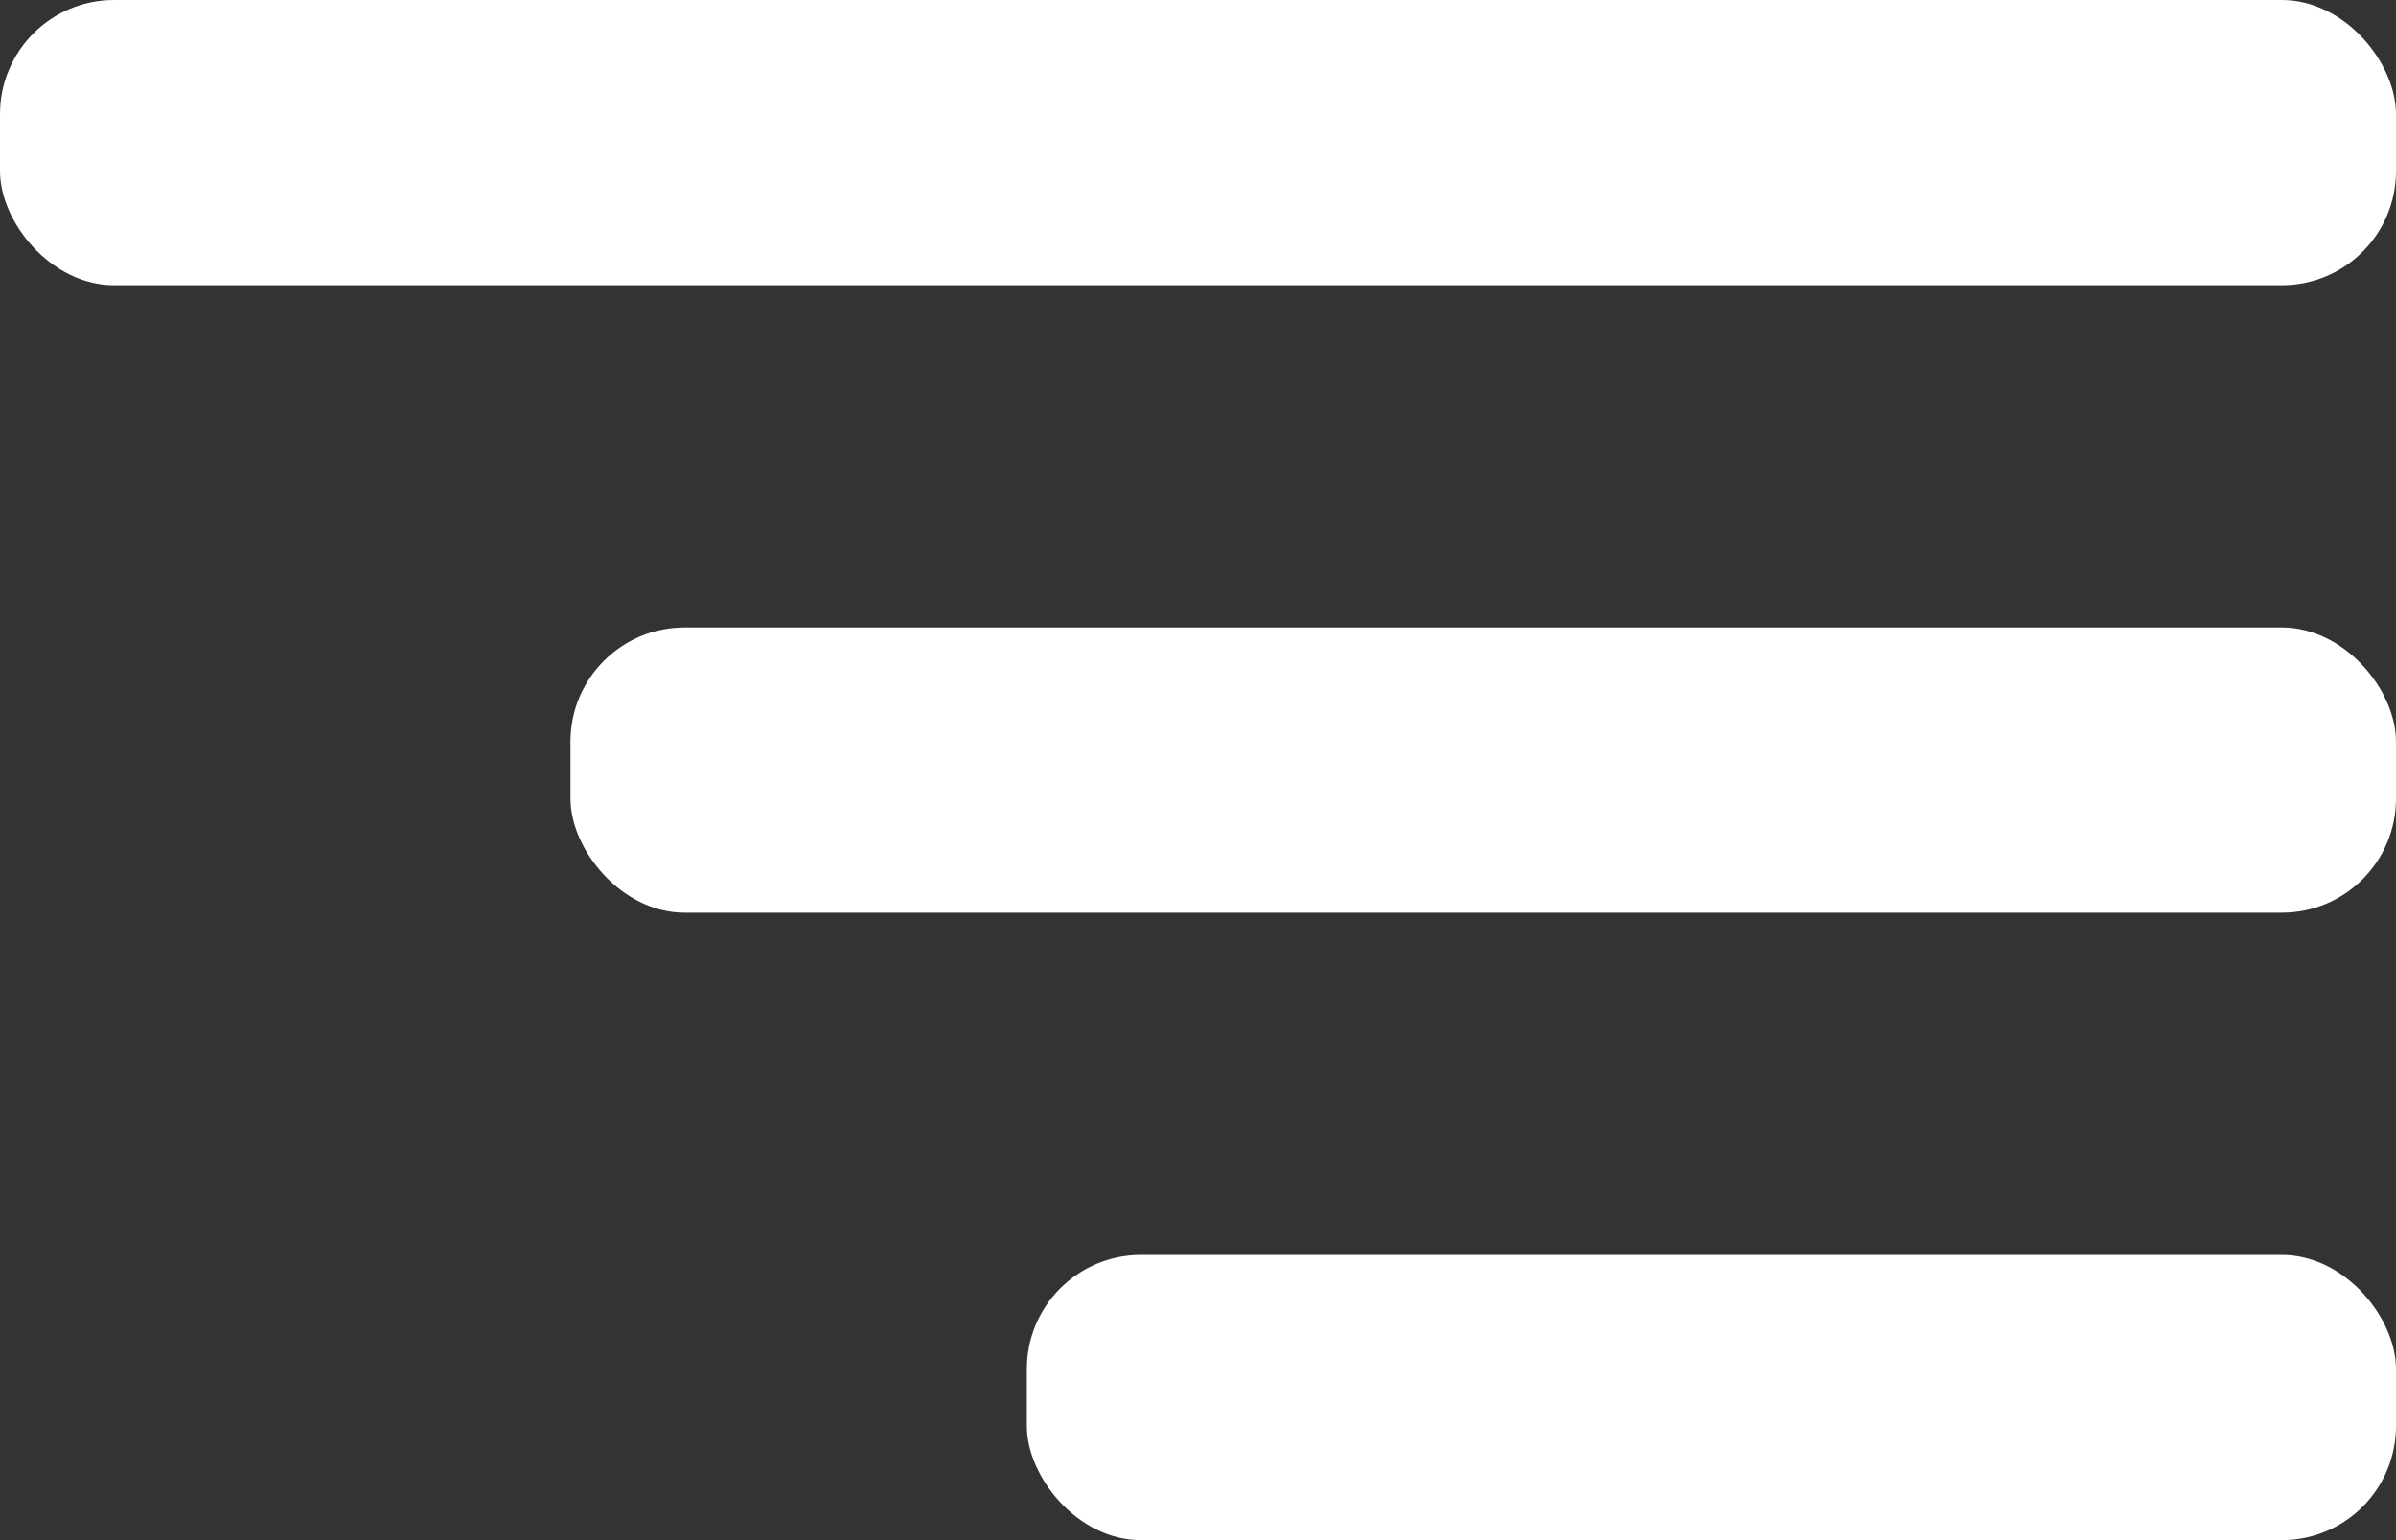
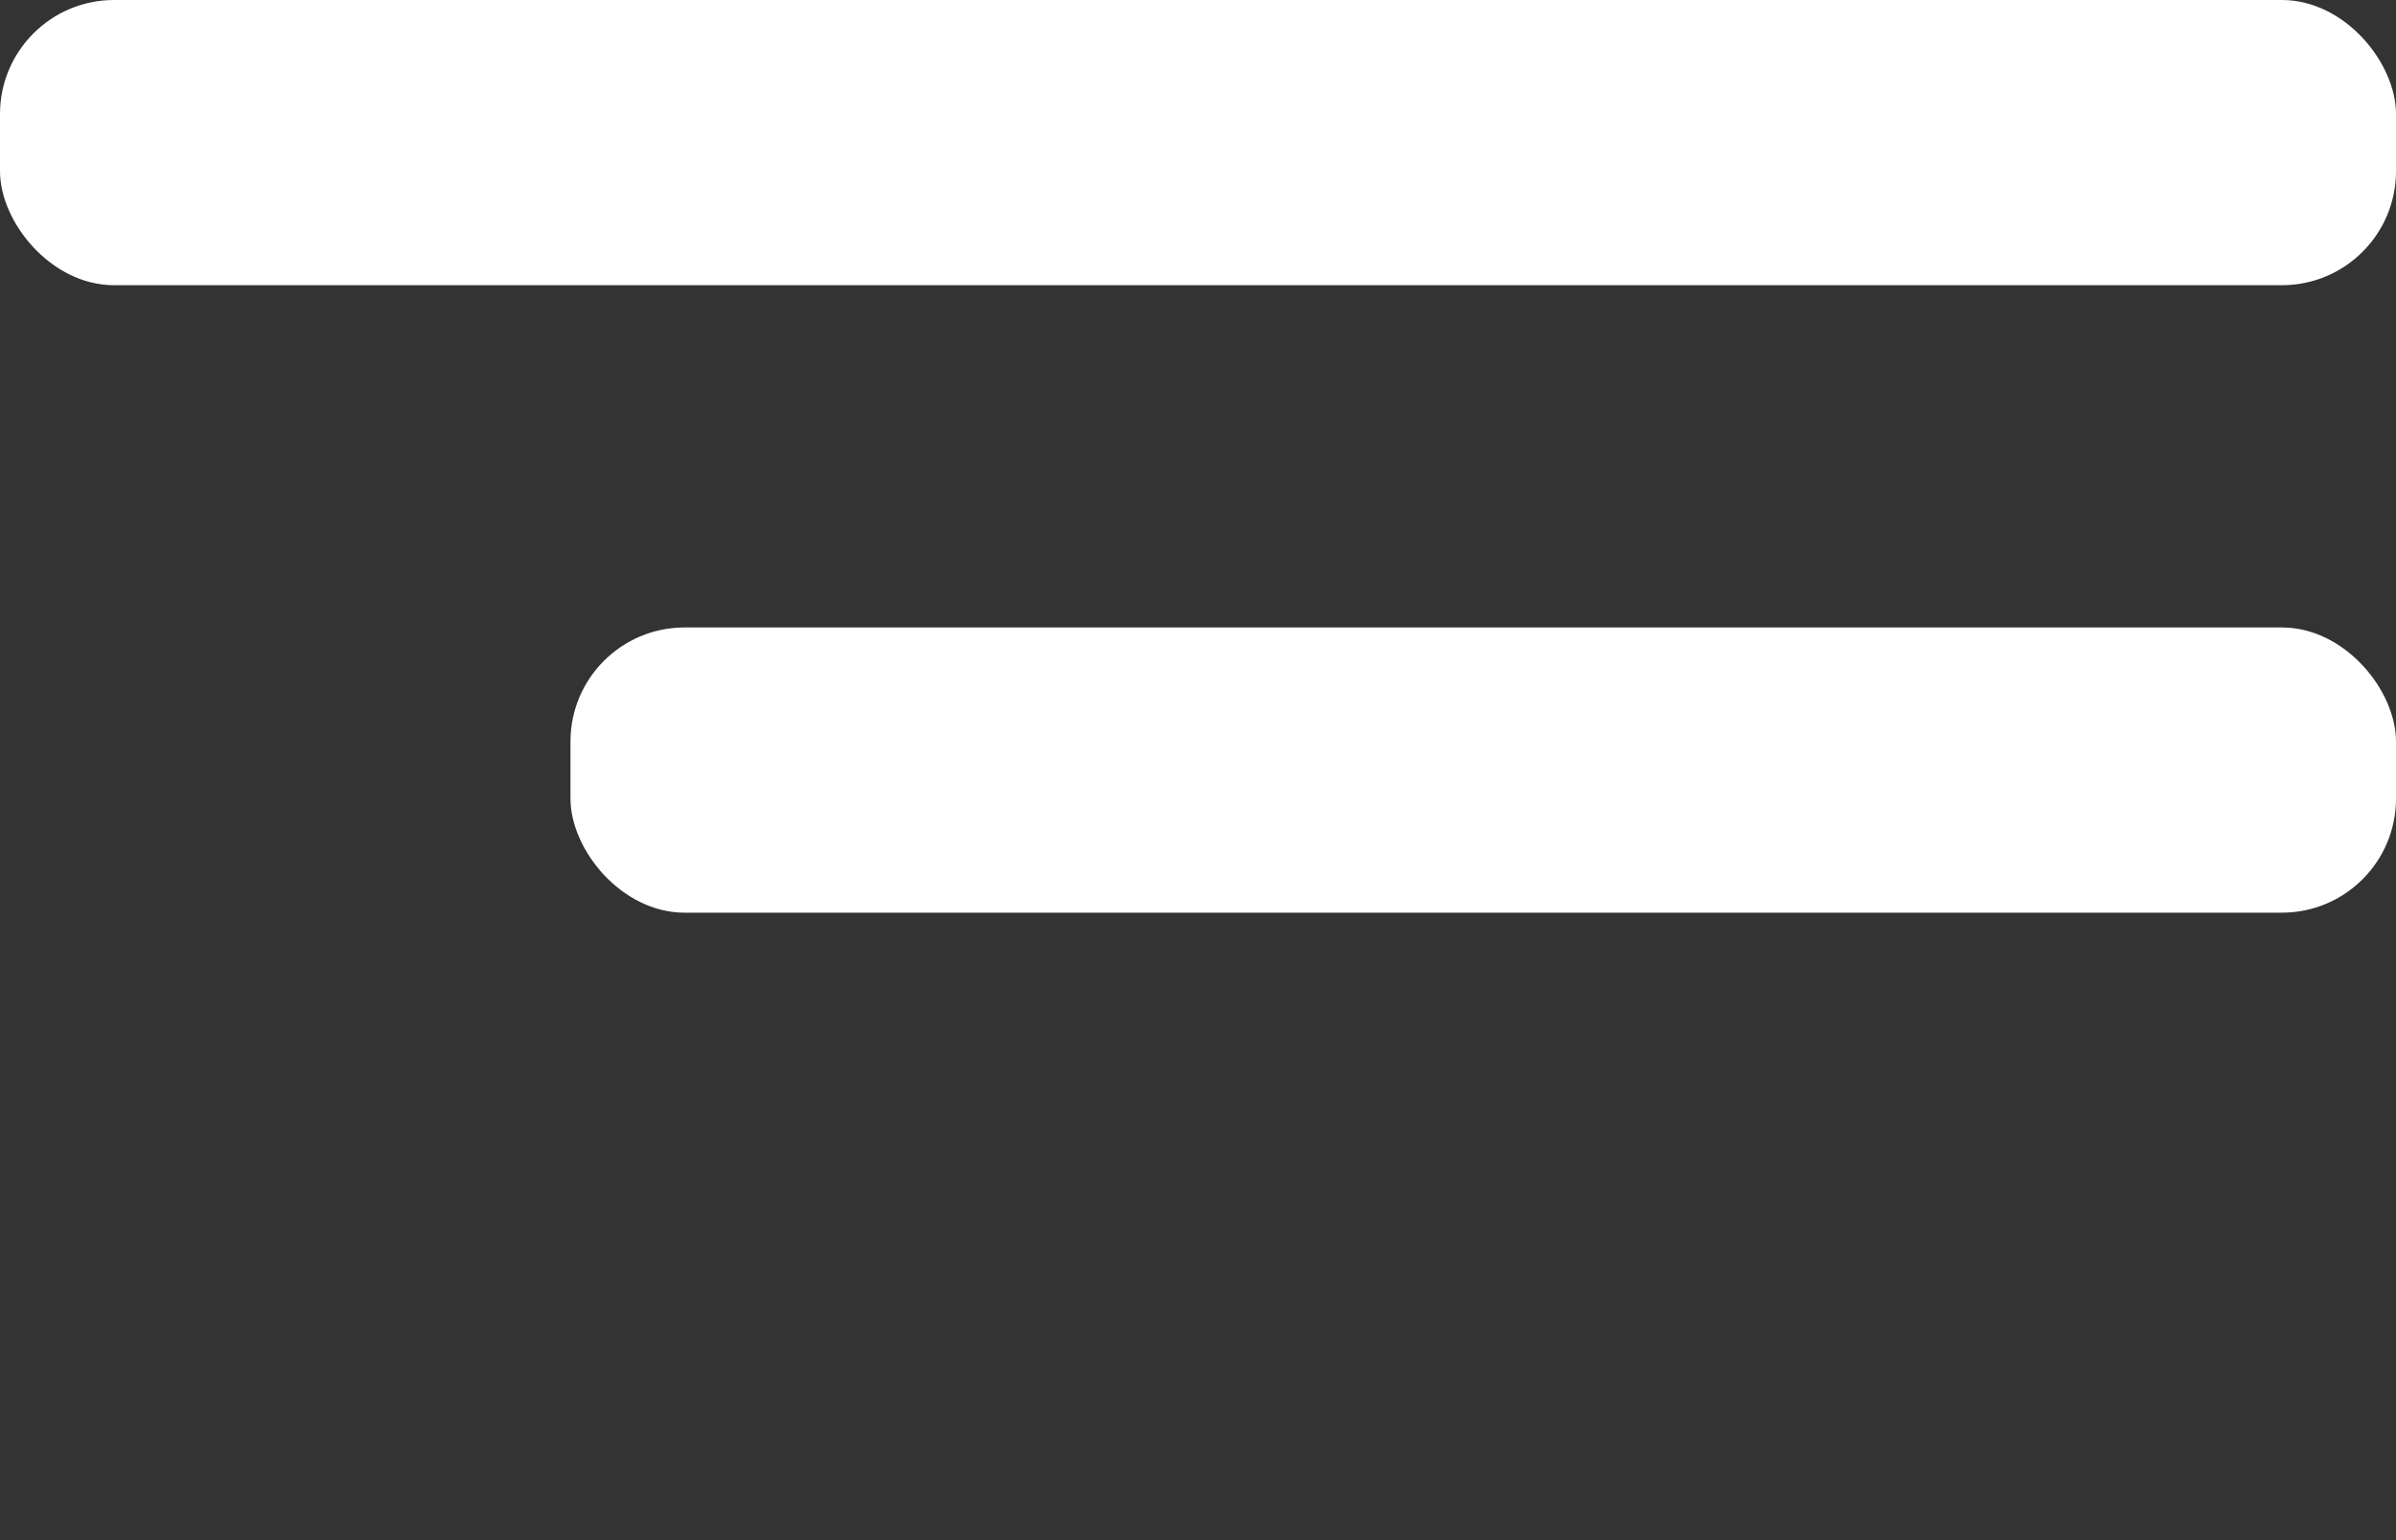
<svg xmlns="http://www.w3.org/2000/svg" width="42" height="27" viewBox="0 0 42 27" fill="none">
  <rect x="0" y="0" width="42" height="27" fill="#333333" stroke="none" />
  <rect width="42" height="5" rx="2" fill="white" />
  <rect x="10" y="11" width="32" height="5" rx="2" fill="white" />
-   <rect x="18" y="22" width="24" height="5" rx="2" fill="white" />
</svg>